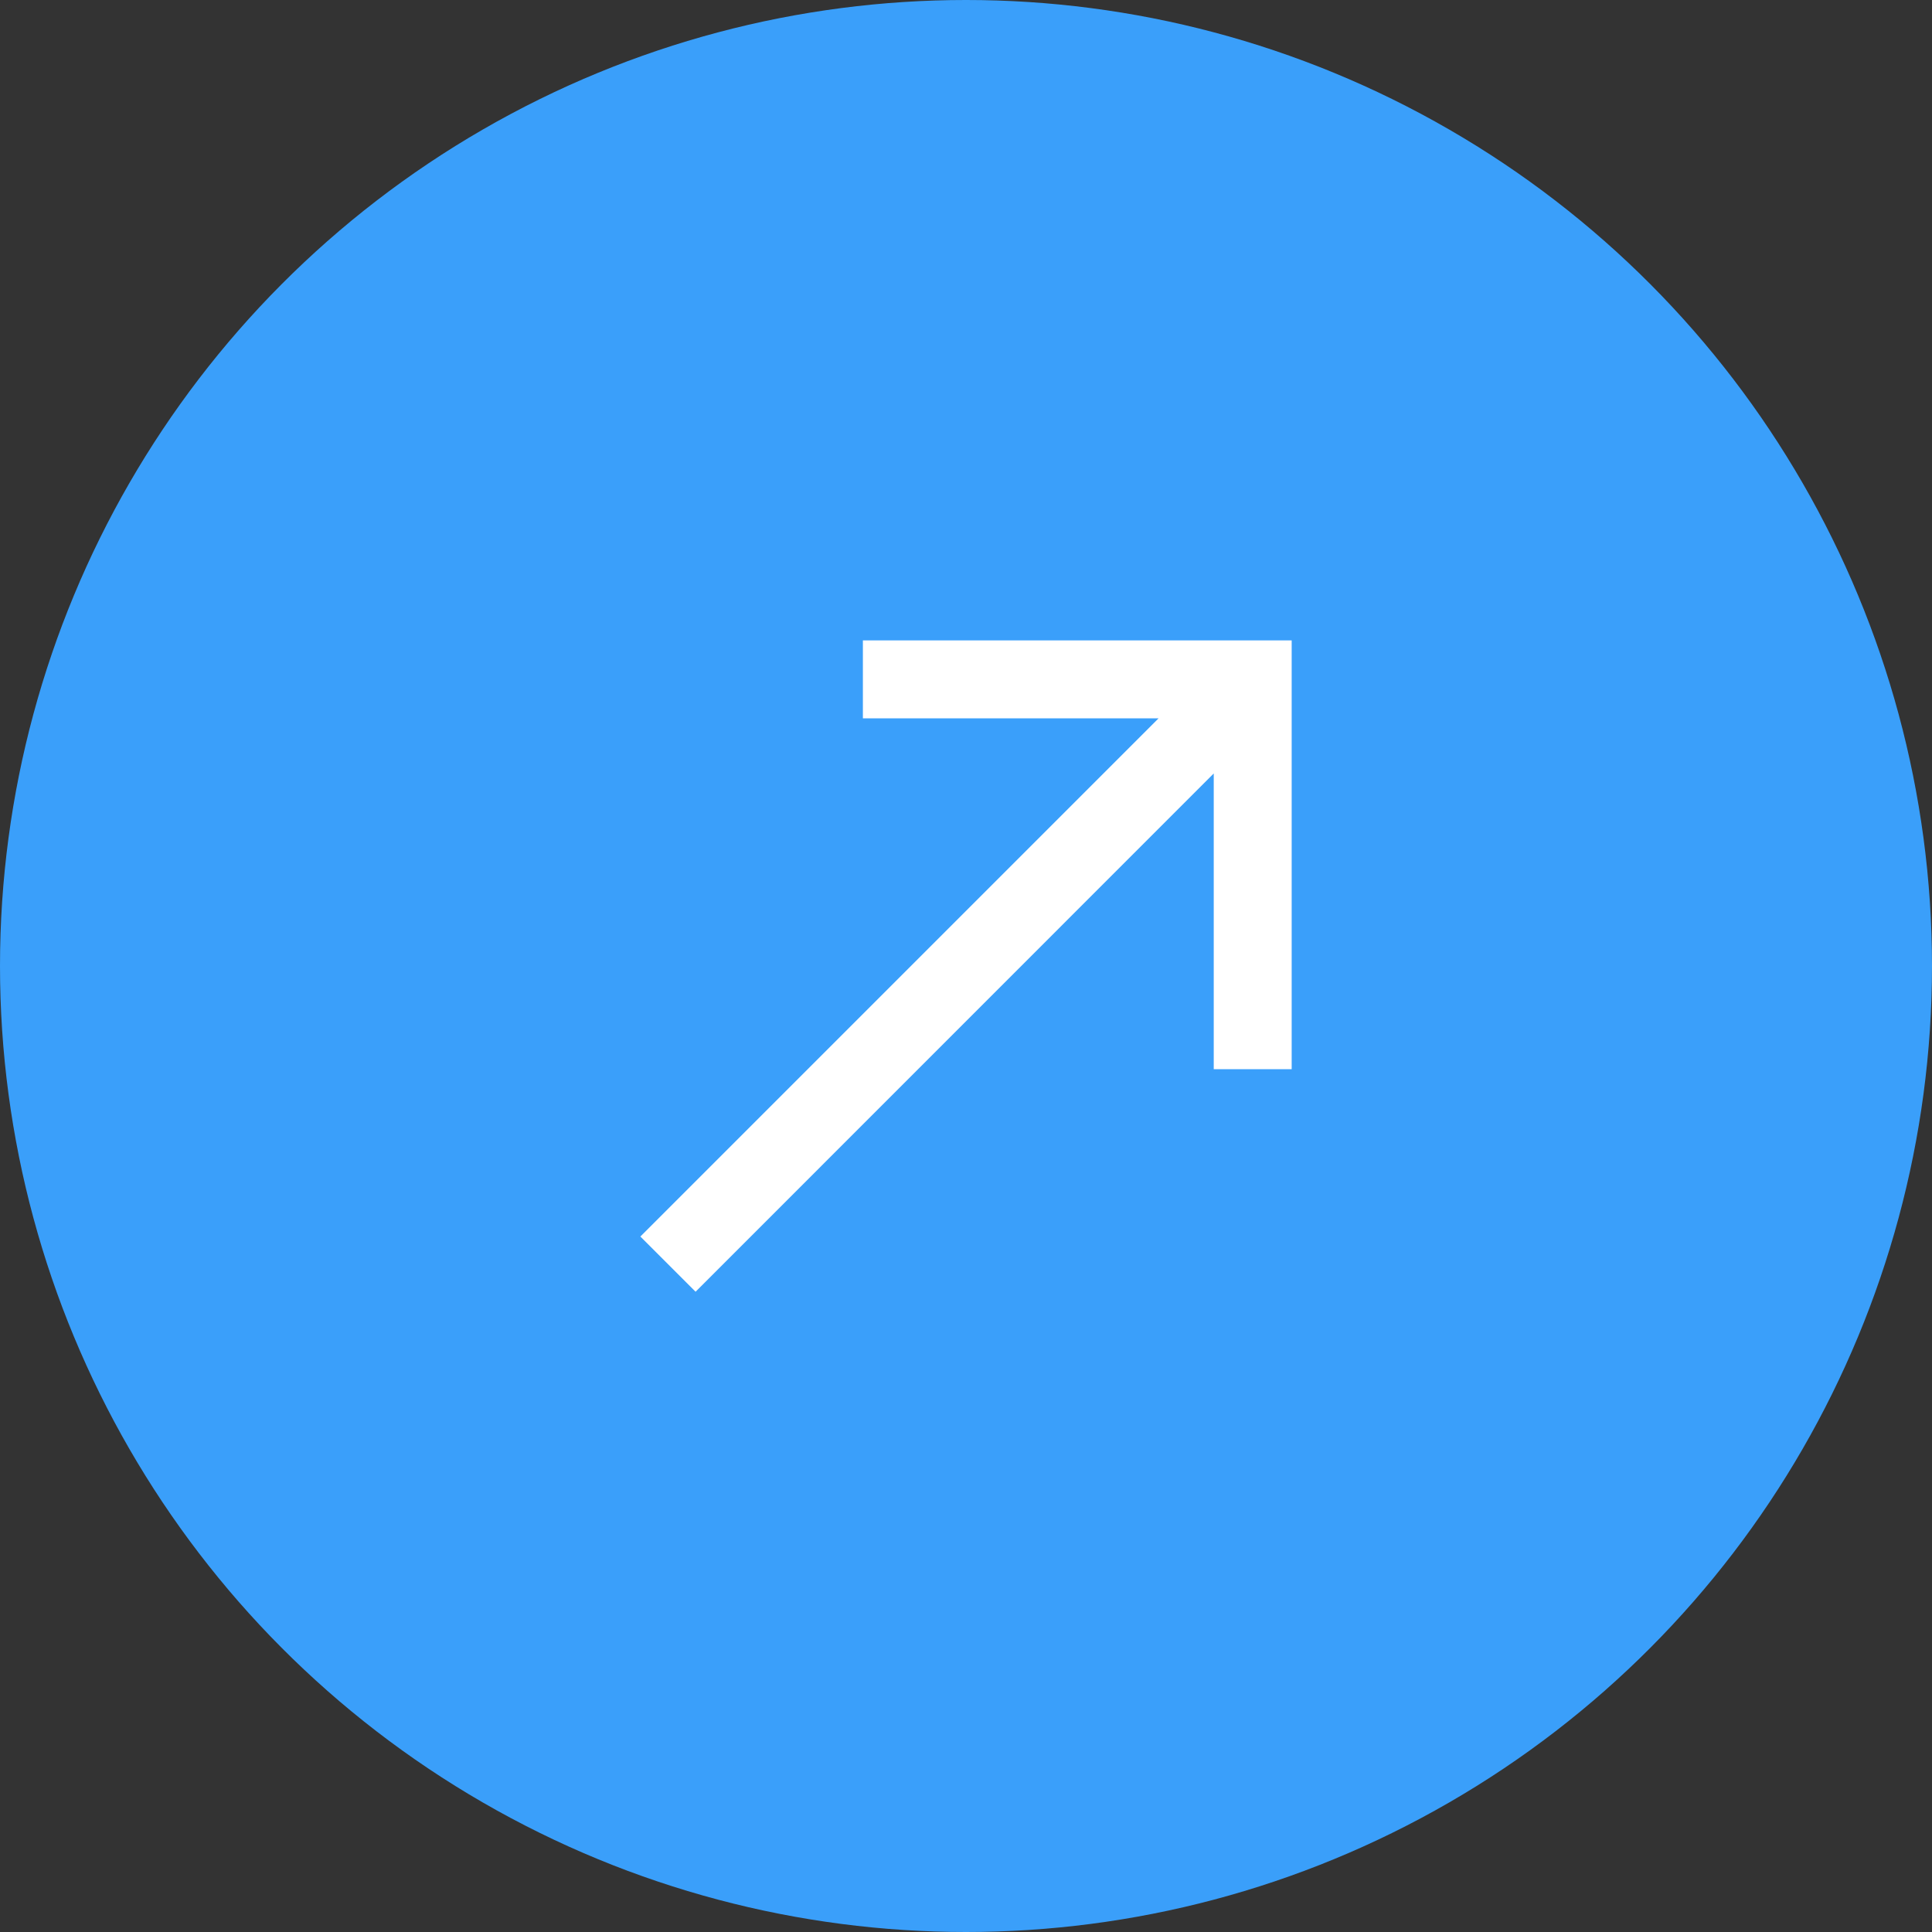
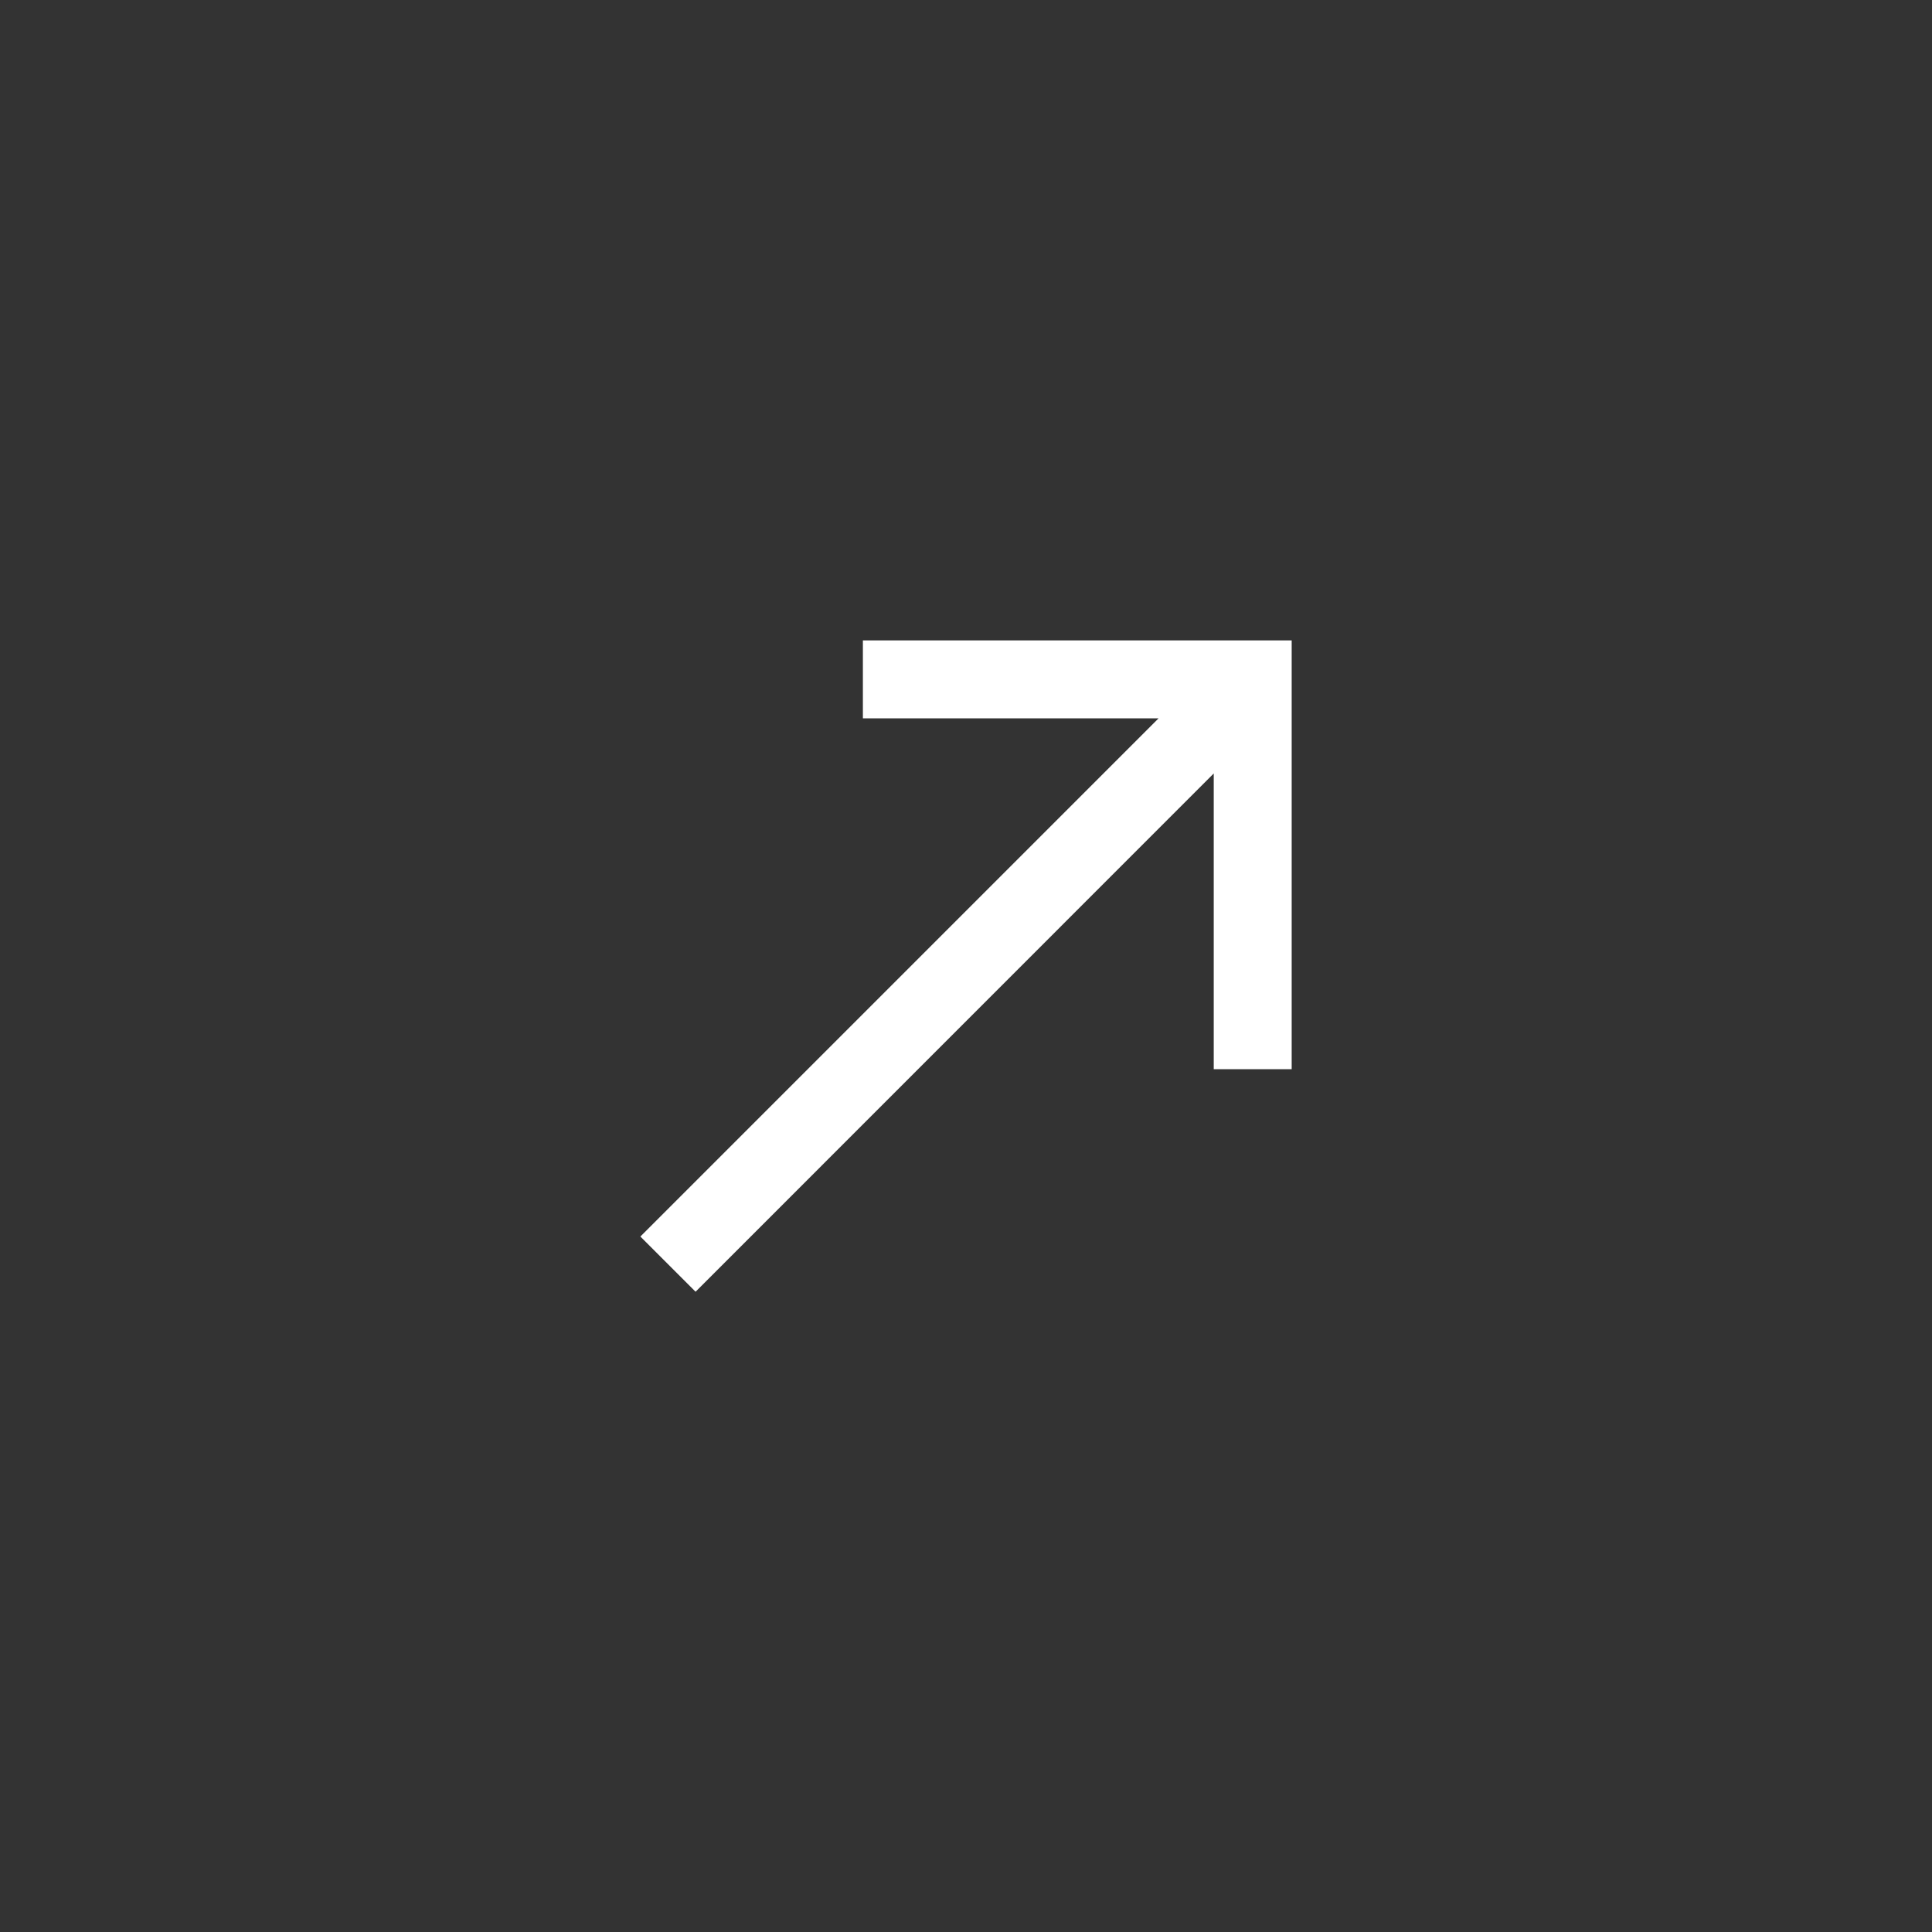
<svg xmlns="http://www.w3.org/2000/svg" width="35" height="35" viewBox="0 0 35 35">
  <rect x="0" y="0" width="35" height="35" fill="#333333" stroke="none" />
  <g id="Group_431" data-name="Group 431" transform="translate(17595 13908)">
-     <circle id="Ellipse_4" data-name="Ellipse 4" cx="17.5" cy="17.5" r="17.5" transform="translate(-17595 -13908)" fill="#3a9ffa" />
    <path id="_9110847_arrow_top_right_icon" data-name="9110847_arrow_top_right_icon" d="M14.679,5.411,5.292,14.8l-1-1,9.388-9.388H8.323V3h7.768v7.768H14.679Z" transform="translate(-17587.691 -13899.399)" fill="#fff" fill-rule="evenodd" />
  </g>
</svg>